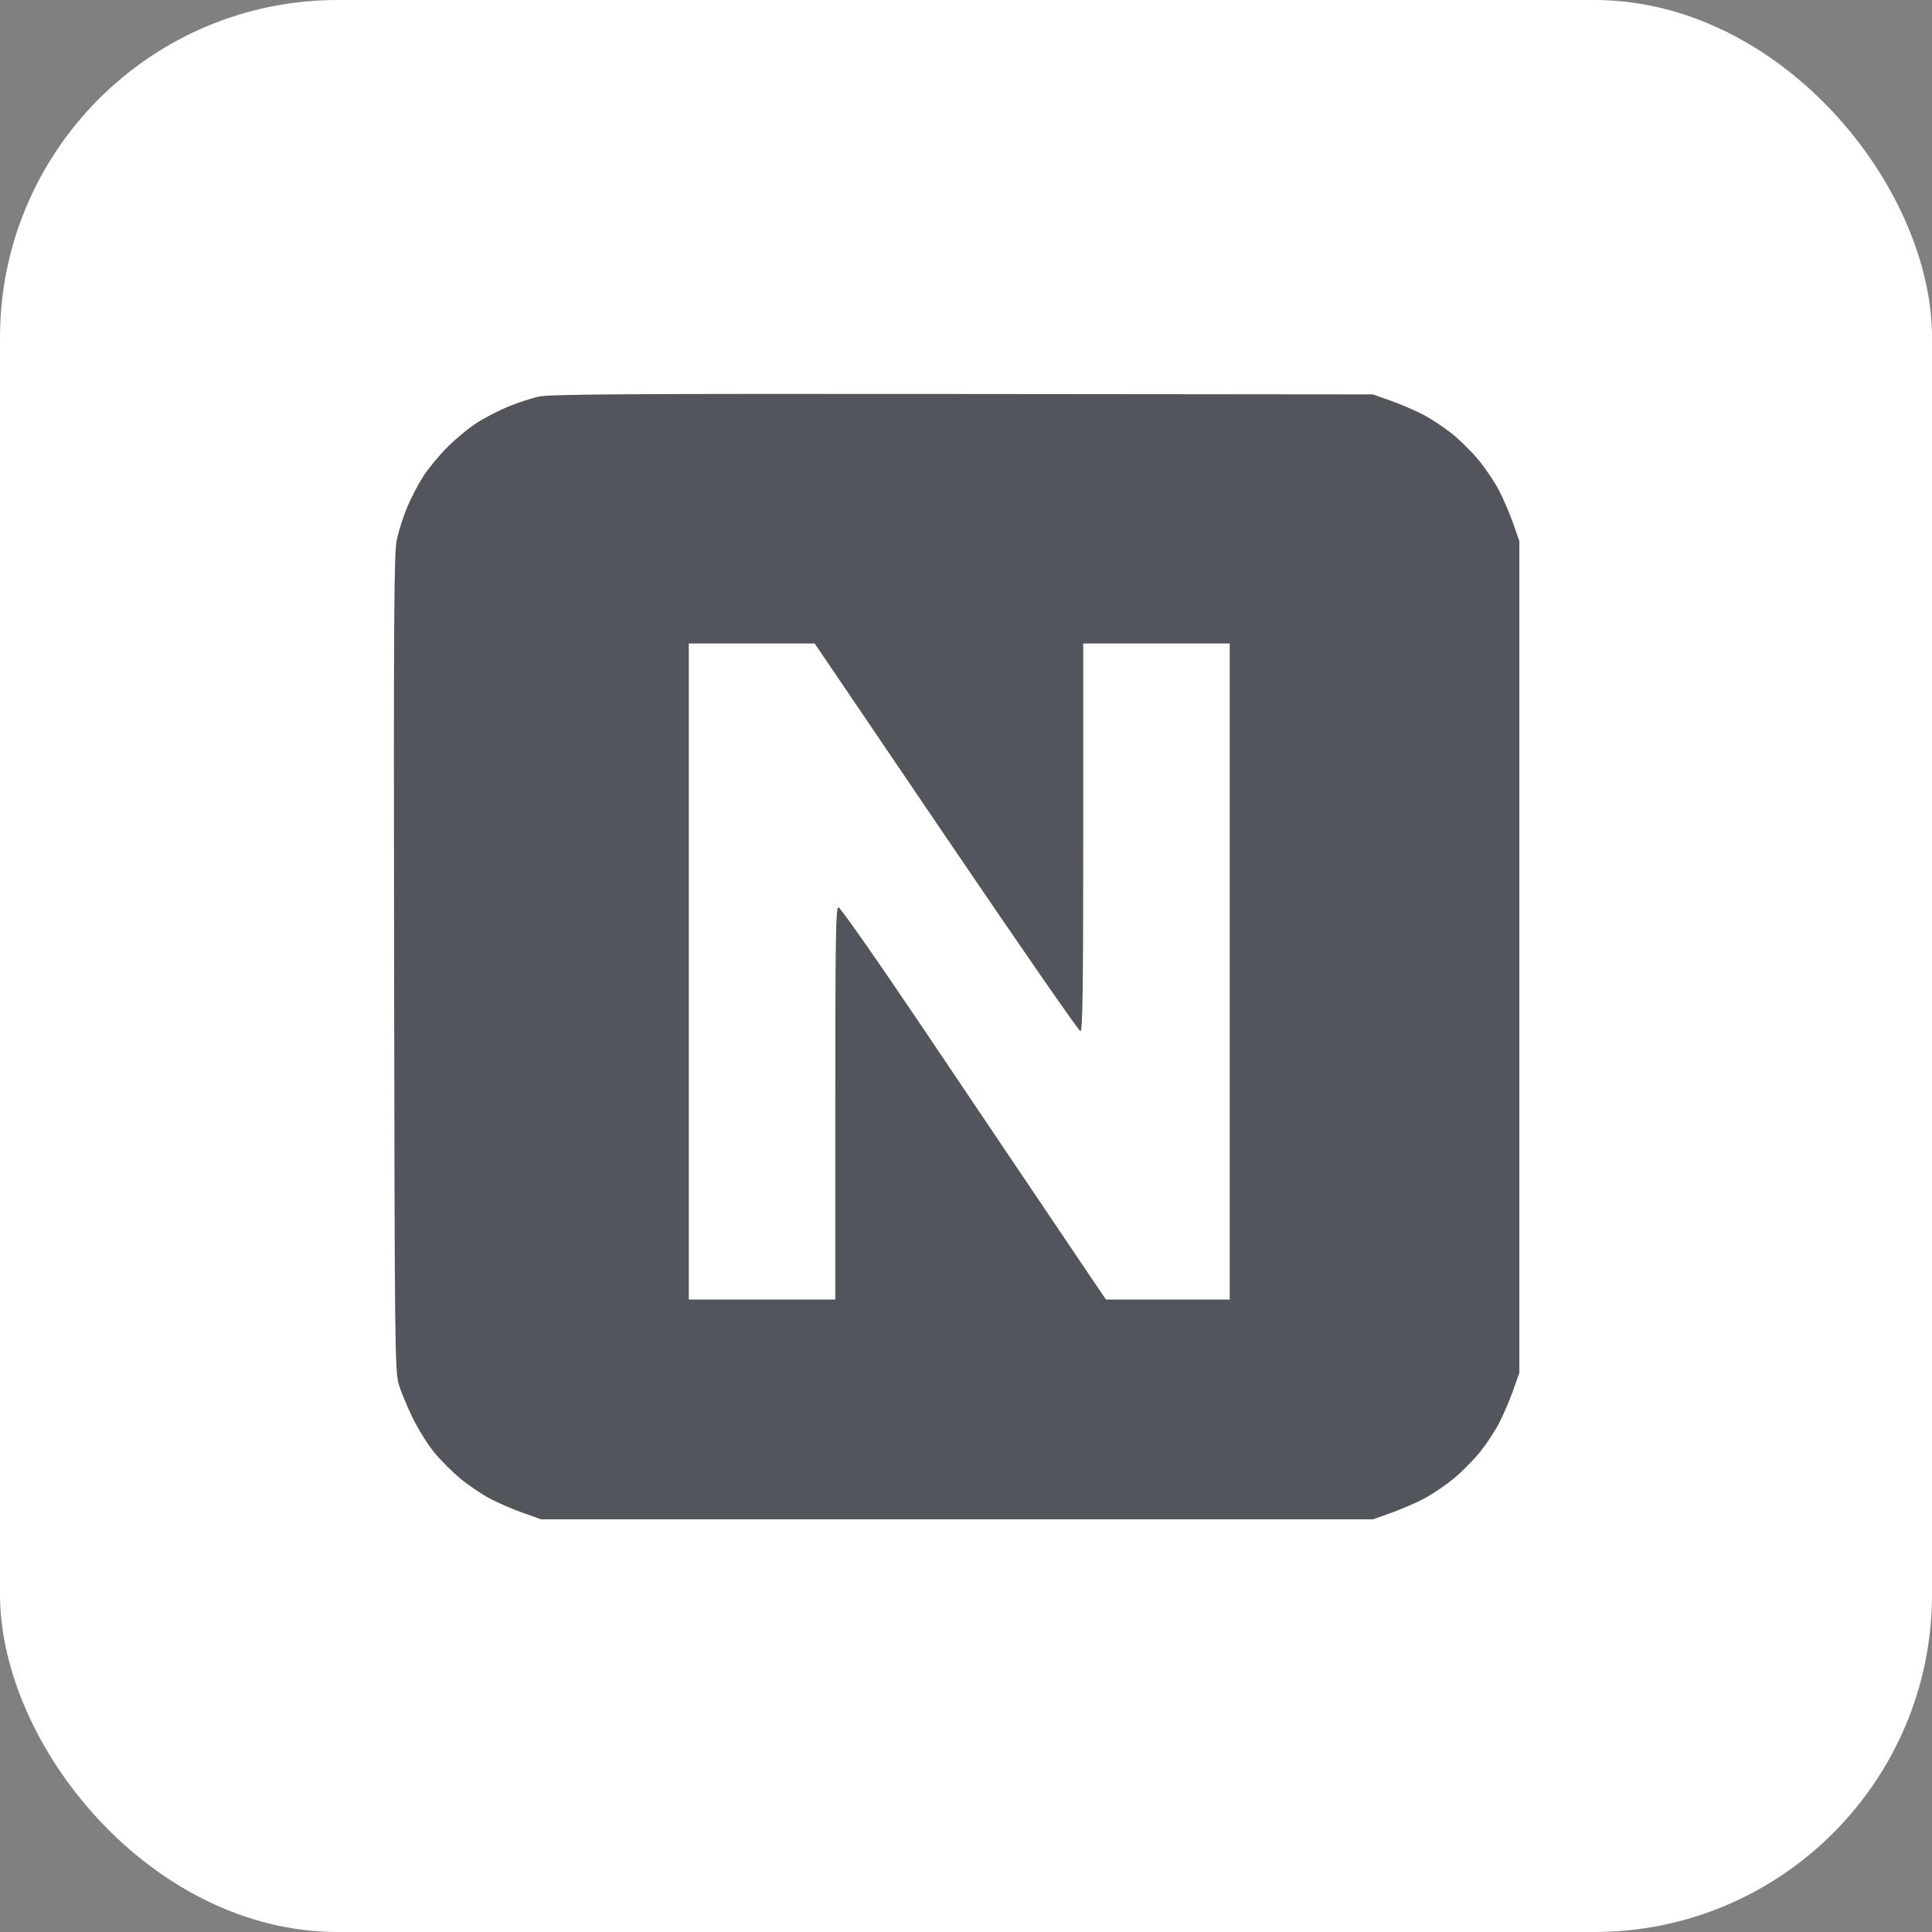
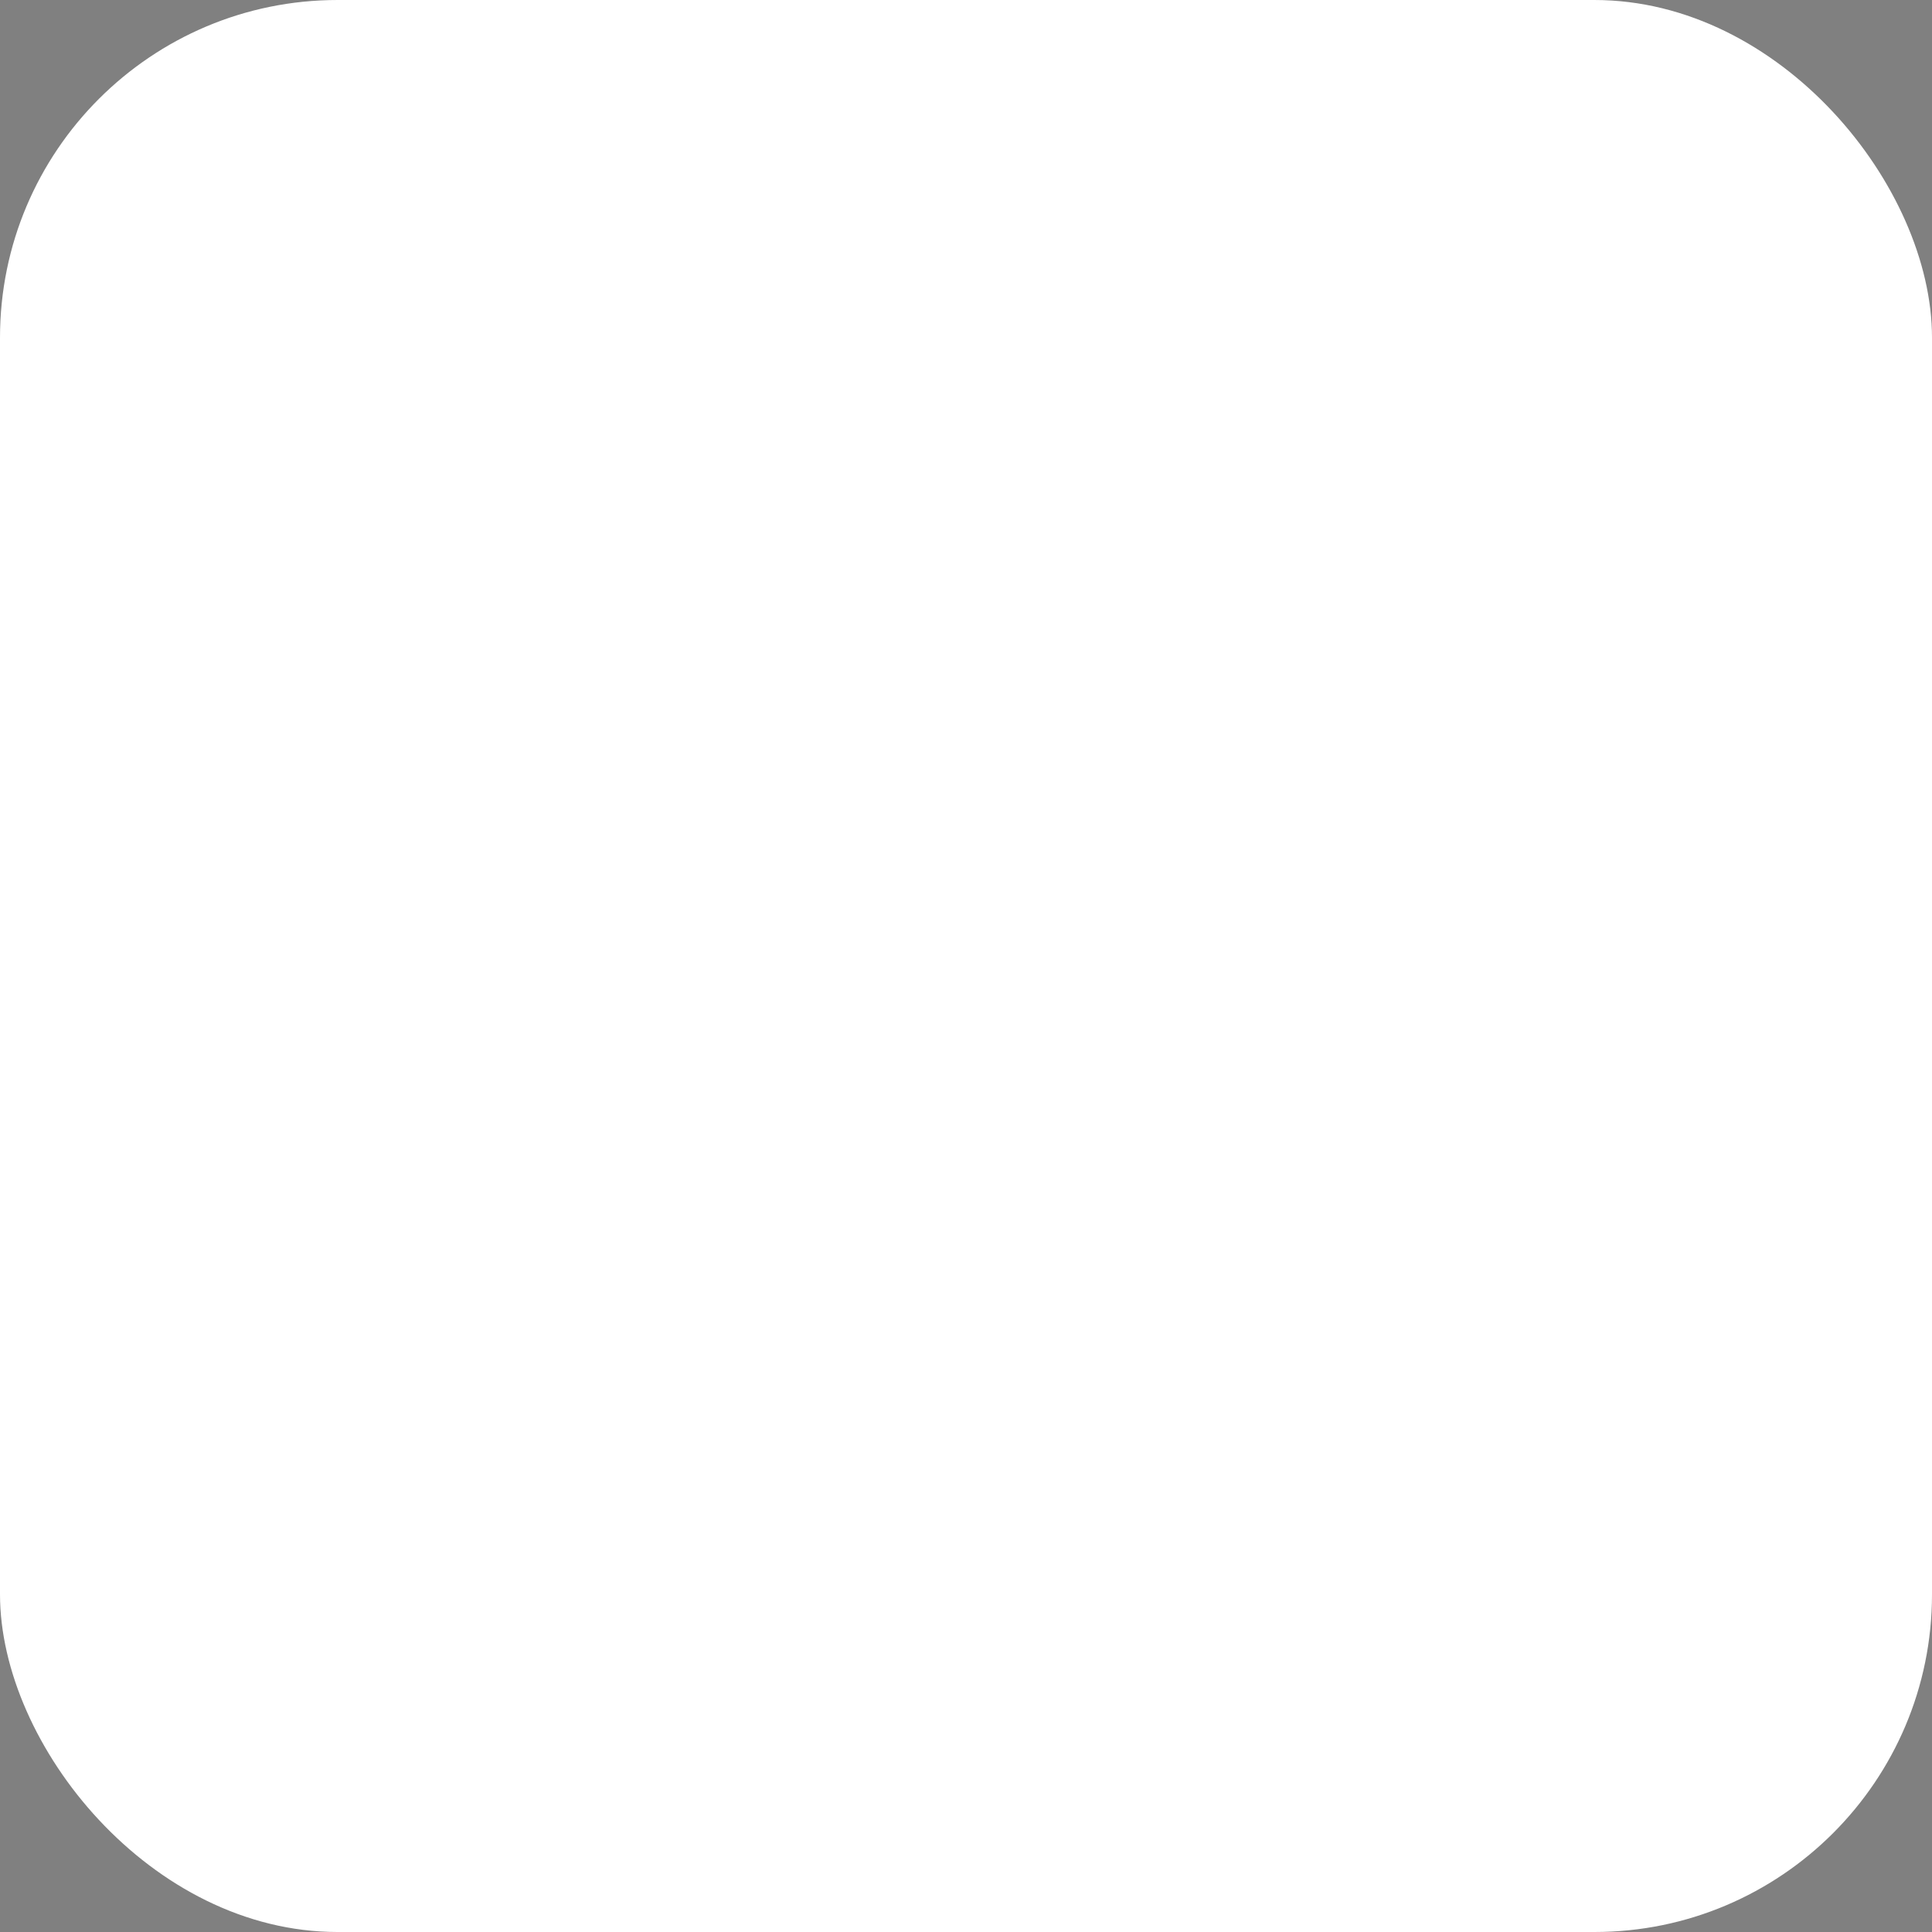
<svg xmlns="http://www.w3.org/2000/svg" width="103" height="103" viewBox="0 0 103 103" fill="none">
  <rect x="0" y="0" width="103" height="103" fill="#808080" stroke="none" />
  <rect width="103" height="103" rx="18" fill="white" />
-   <path fill-rule="evenodd" clip-rule="evenodd" d="M28.721 21.144C28.318 21.232 27.576 21.476 27.072 21.686C26.568 21.896 25.817 22.286 25.403 22.554C24.989 22.821 24.292 23.399 23.853 23.838C23.414 24.277 22.836 24.975 22.569 25.389C22.301 25.803 21.912 26.552 21.703 27.054C21.494 27.555 21.246 28.338 21.151 28.793C21.004 29.497 20.983 32.85 21.01 51.343C21.04 71.805 21.054 73.109 21.257 73.788C21.375 74.185 21.709 74.996 22 75.591C22.291 76.186 22.807 77.013 23.147 77.43C23.487 77.846 24.119 78.478 24.551 78.834C24.983 79.191 25.695 79.671 26.133 79.901C26.571 80.131 27.362 80.473 27.89 80.66L28.852 81H51.021H73.19L74.151 80.66C74.68 80.473 75.471 80.131 75.909 79.901C76.347 79.671 77.058 79.191 77.491 78.834C77.923 78.478 78.551 77.847 78.887 77.431C79.223 77.016 79.683 76.324 79.909 75.893C80.135 75.463 80.474 74.678 80.66 74.149L81 73.187V51.013V28.839L80.66 27.877C80.474 27.348 80.132 26.557 79.902 26.119C79.672 25.681 79.192 24.969 78.836 24.536C78.479 24.104 77.848 23.476 77.433 23.14C77.017 22.804 76.326 22.344 75.895 22.117C75.465 21.891 74.68 21.553 74.151 21.366L73.19 21.026L51.321 21.005C33.483 20.988 29.318 21.013 28.721 21.144ZM50.441 44.639C54.295 50.322 57.517 54.973 57.599 54.975C57.718 54.978 57.75 52.834 57.75 44.643V34.307H61.655H65.56V51.794V69.281H62.26H58.96L58.025 67.899C57.51 67.139 56.197 65.192 55.106 63.572C54.016 61.952 51.266 57.868 48.995 54.498C46.724 51.127 44.791 48.369 44.699 48.369C44.558 48.369 44.532 49.986 44.532 58.825V69.281H40.627H36.722V51.794V34.307H40.078H43.433L50.441 44.639Z" fill="#52555B" />
</svg>